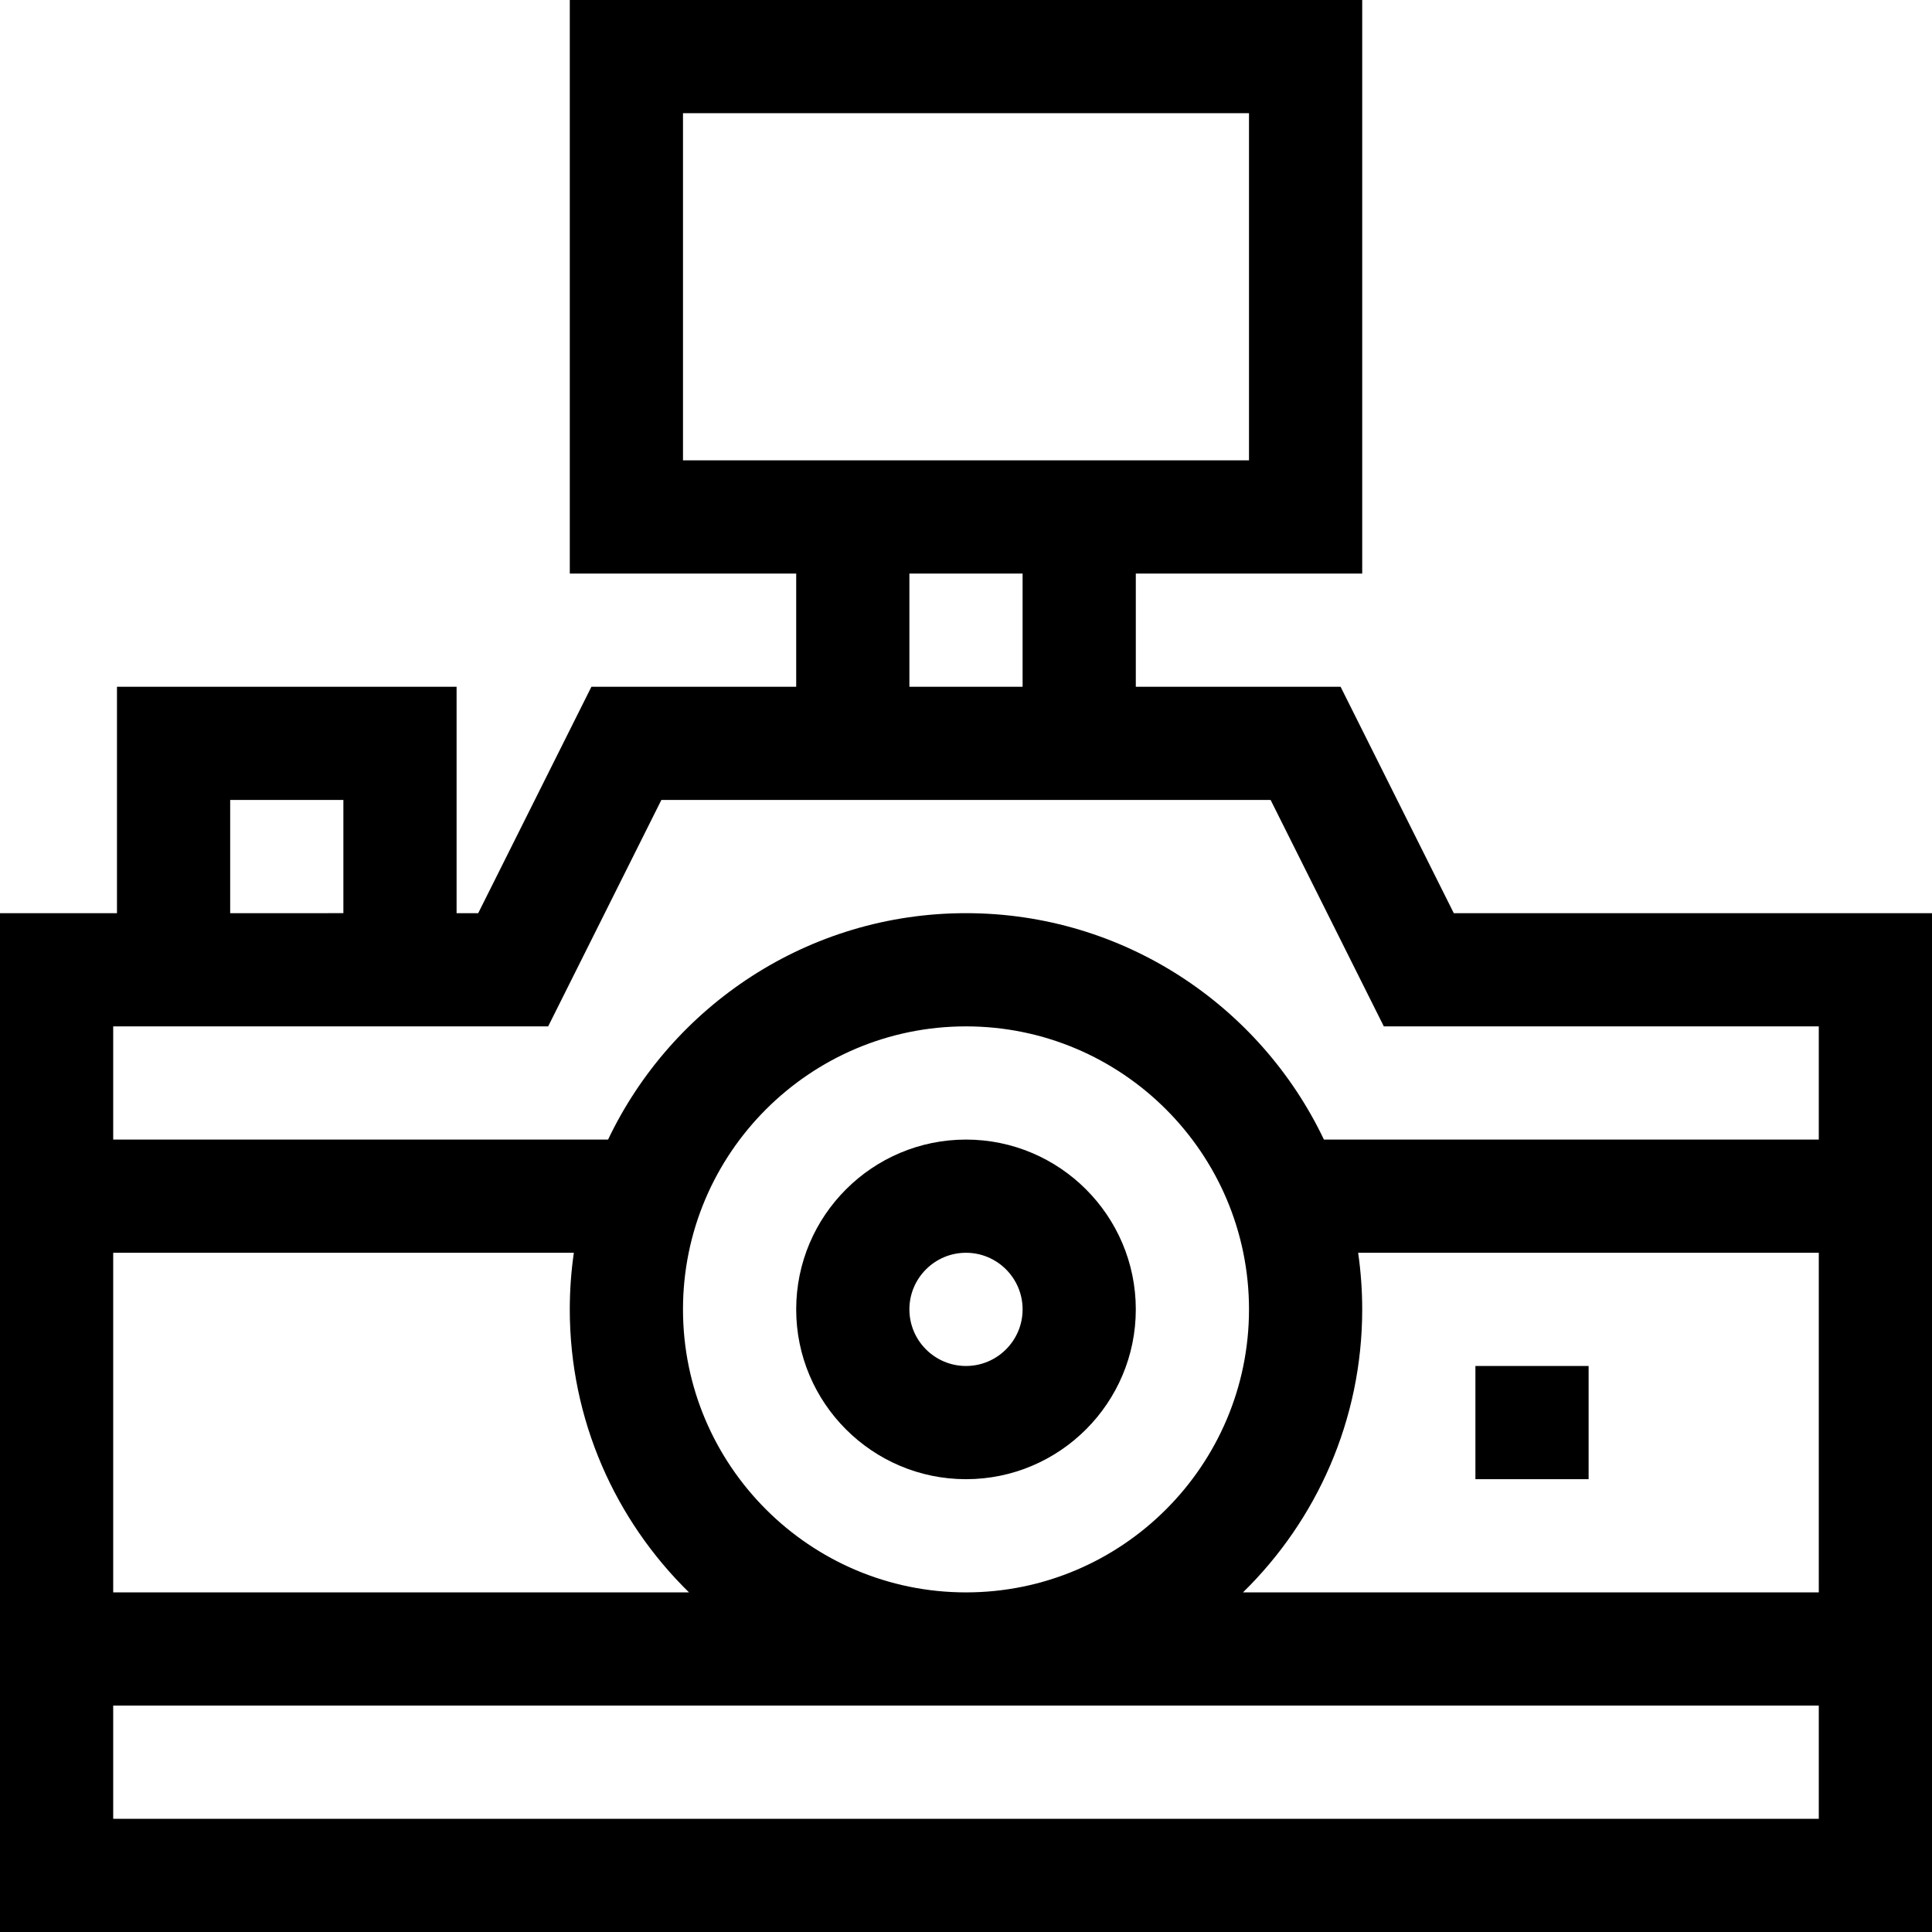
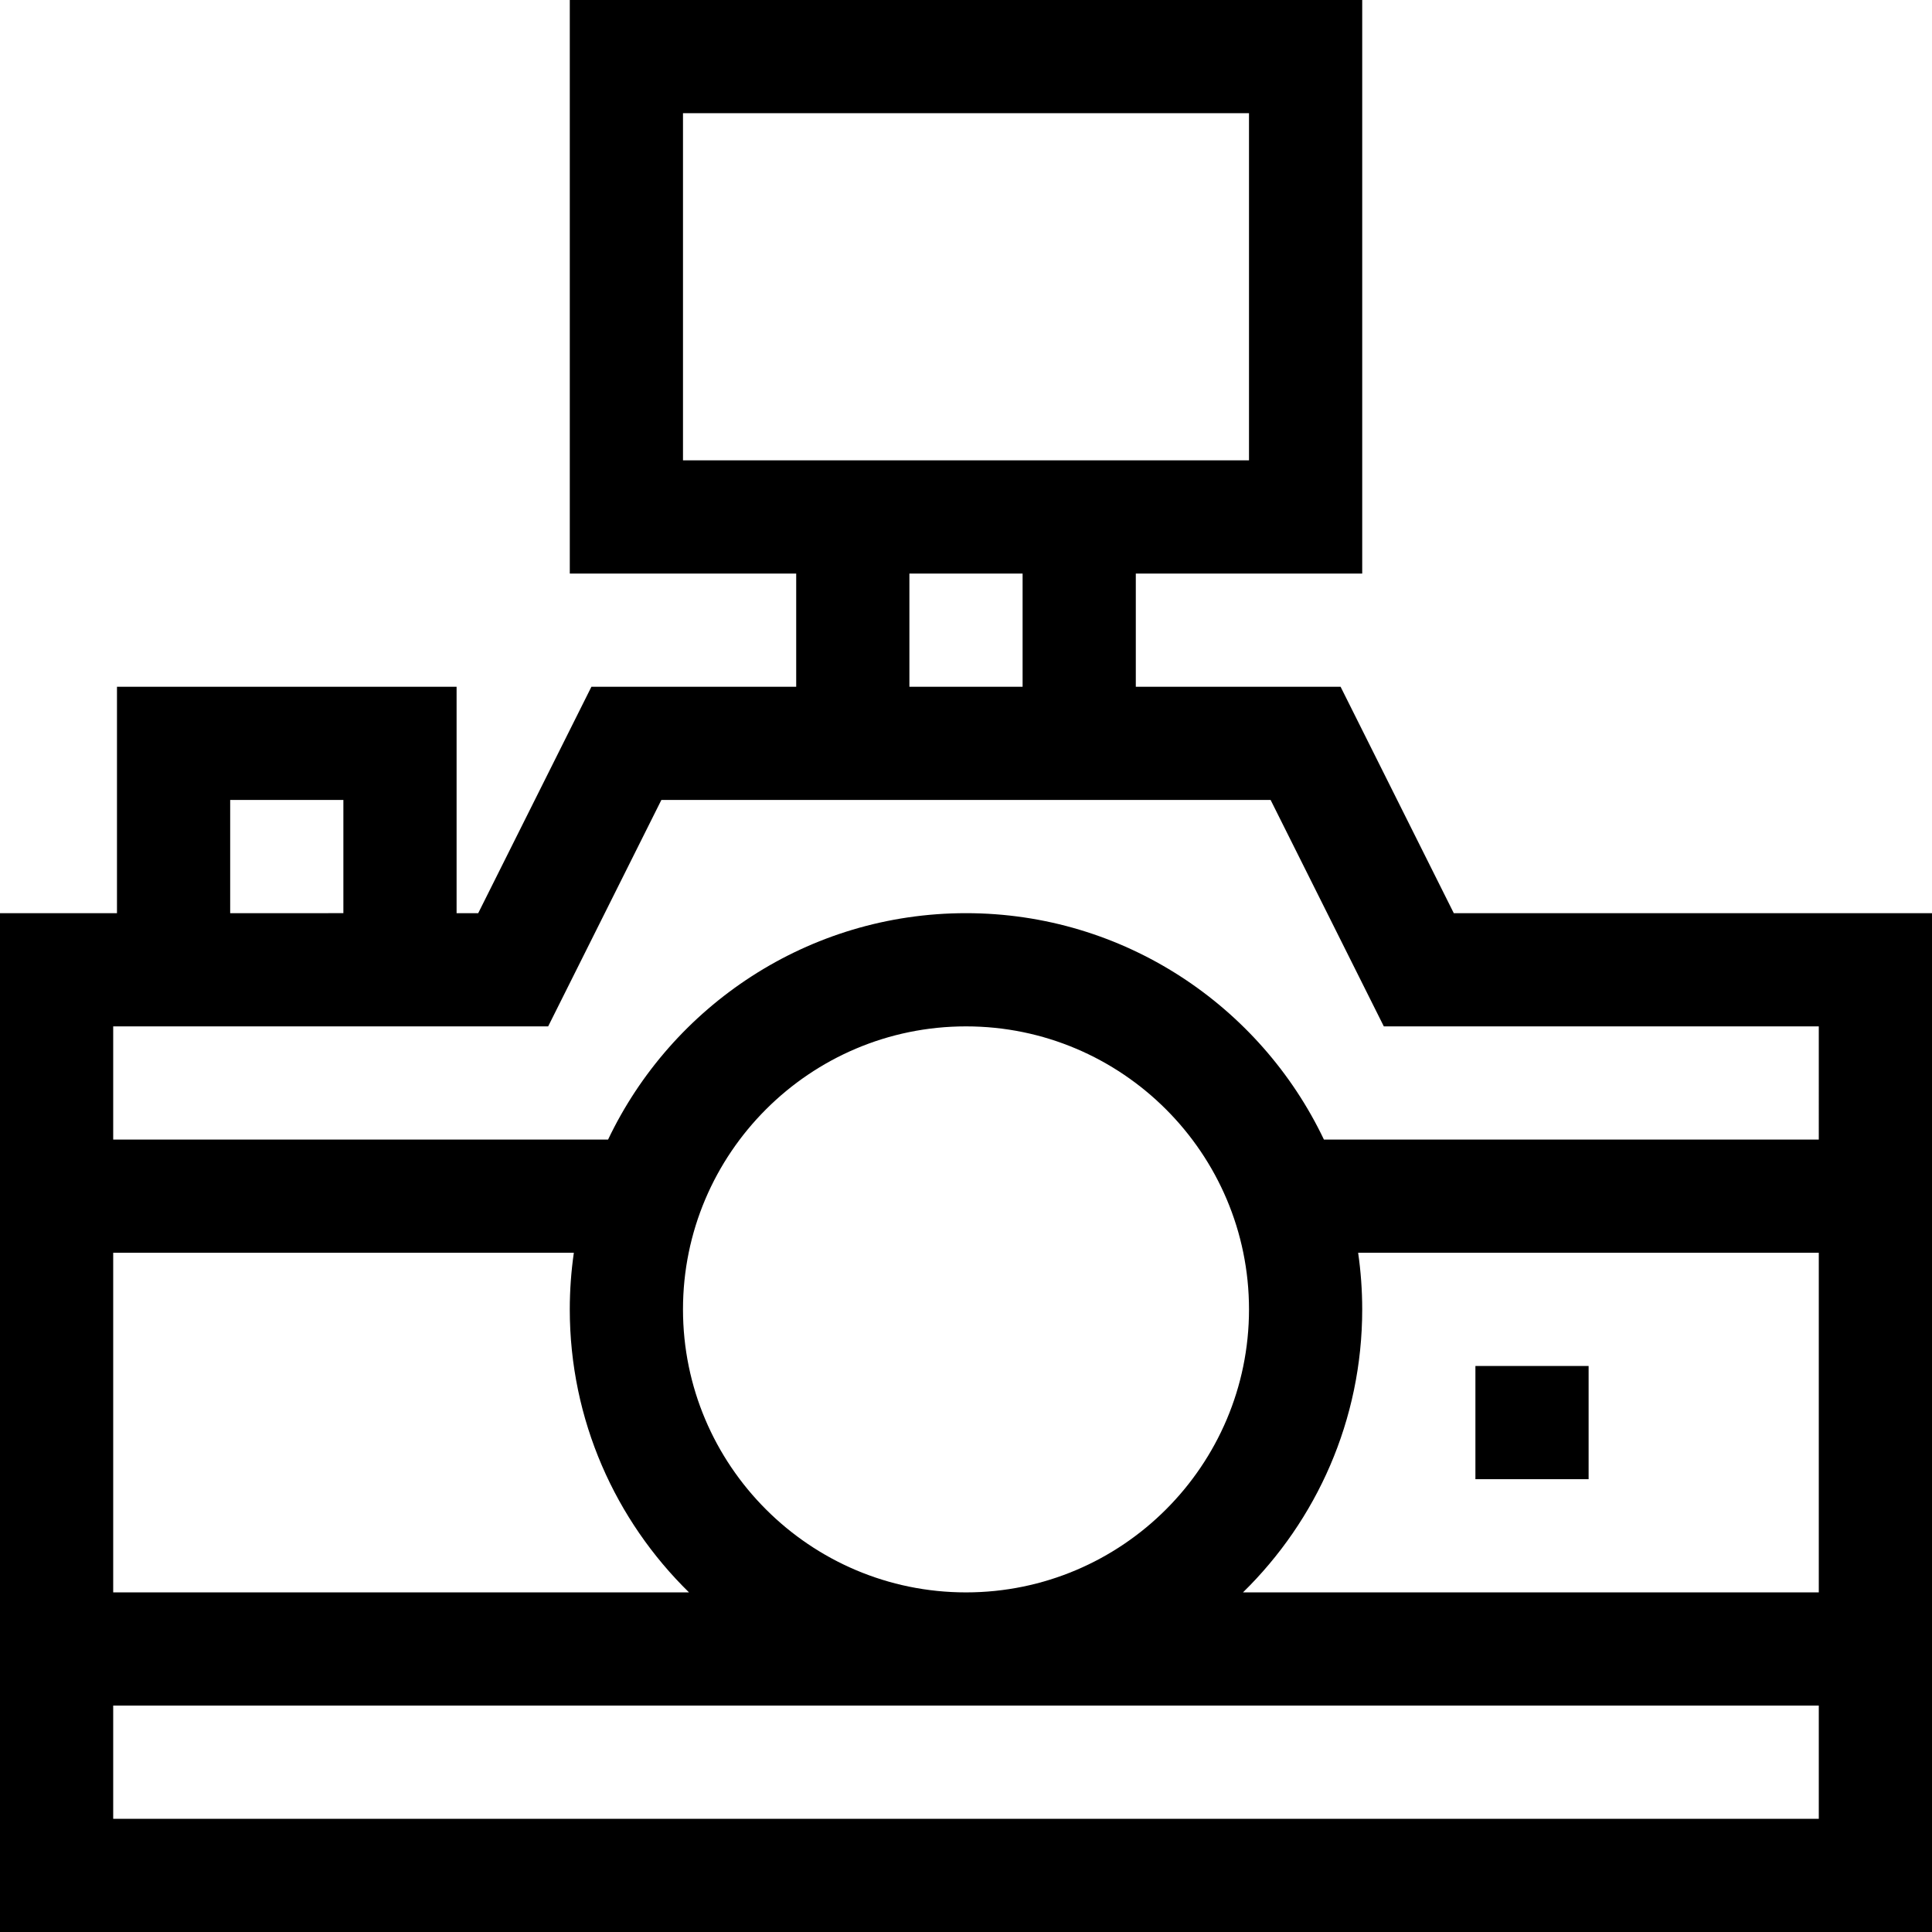
<svg xmlns="http://www.w3.org/2000/svg" version="1.1" id="Layer_1" x="0px" y="0px" width="283.465px" height="283.465px" viewBox="0 0 283.465 283.465" enable-background="new 0 0 283.465 283.465" xml:space="preserve">
  <g>
    <path d="M213.302,133.981l-16.609-33.218h-30.046V84.154h33.219V0H83.6v84.154h33.219v16.609H86.772l-16.609,33.218h-3.172v-33.218   H17.163v33.218H0v149.483h283.465V133.981H213.302z M100.209,16.609h83.046v50.935h-83.046V16.609z M133.428,84.154h16.609v16.609   h-16.609V84.154z M33.772,117.372h16.609v16.609H33.772V117.372z M80.428,150.591l16.609-33.218h89.39l16.609,33.218h63.819V167.2   h-72.607c-9.347-19.623-29.372-33.219-52.516-33.219S98.563,147.577,89.217,167.2H16.609v-16.609H80.428z M101.093,233.637H16.609   v-49.828h67.586c-0.39,2.713-0.596,5.485-0.596,8.305C83.6,208.365,90.306,223.077,101.093,233.637z M100.209,192.114   c0-22.896,18.627-41.523,41.523-41.523s41.523,18.627,41.523,41.523s-18.627,41.523-41.523,41.523S100.209,215.01,100.209,192.114z    M199.865,192.114c0-2.819-0.206-5.591-0.596-8.305h67.586v49.828h-84.484C193.158,223.077,199.865,208.365,199.865,192.114z    M16.609,266.855v-16.609h250.246v16.609H16.609z" />
    <rect x="216.474" y="200.418" width="16.609" height="16.609" />
-     <path d="M141.732,167.2c-13.738,0-24.914,11.176-24.914,24.914s11.176,24.914,24.914,24.914s24.914-11.176,24.914-24.914   S155.47,167.2,141.732,167.2z M141.732,200.418c-4.579,0-8.305-3.725-8.305-8.305c0-4.579,3.725-8.305,8.305-8.305   s8.305,3.725,8.305,8.305C150.037,196.693,146.311,200.418,141.732,200.418z" />
  </g>
</svg>